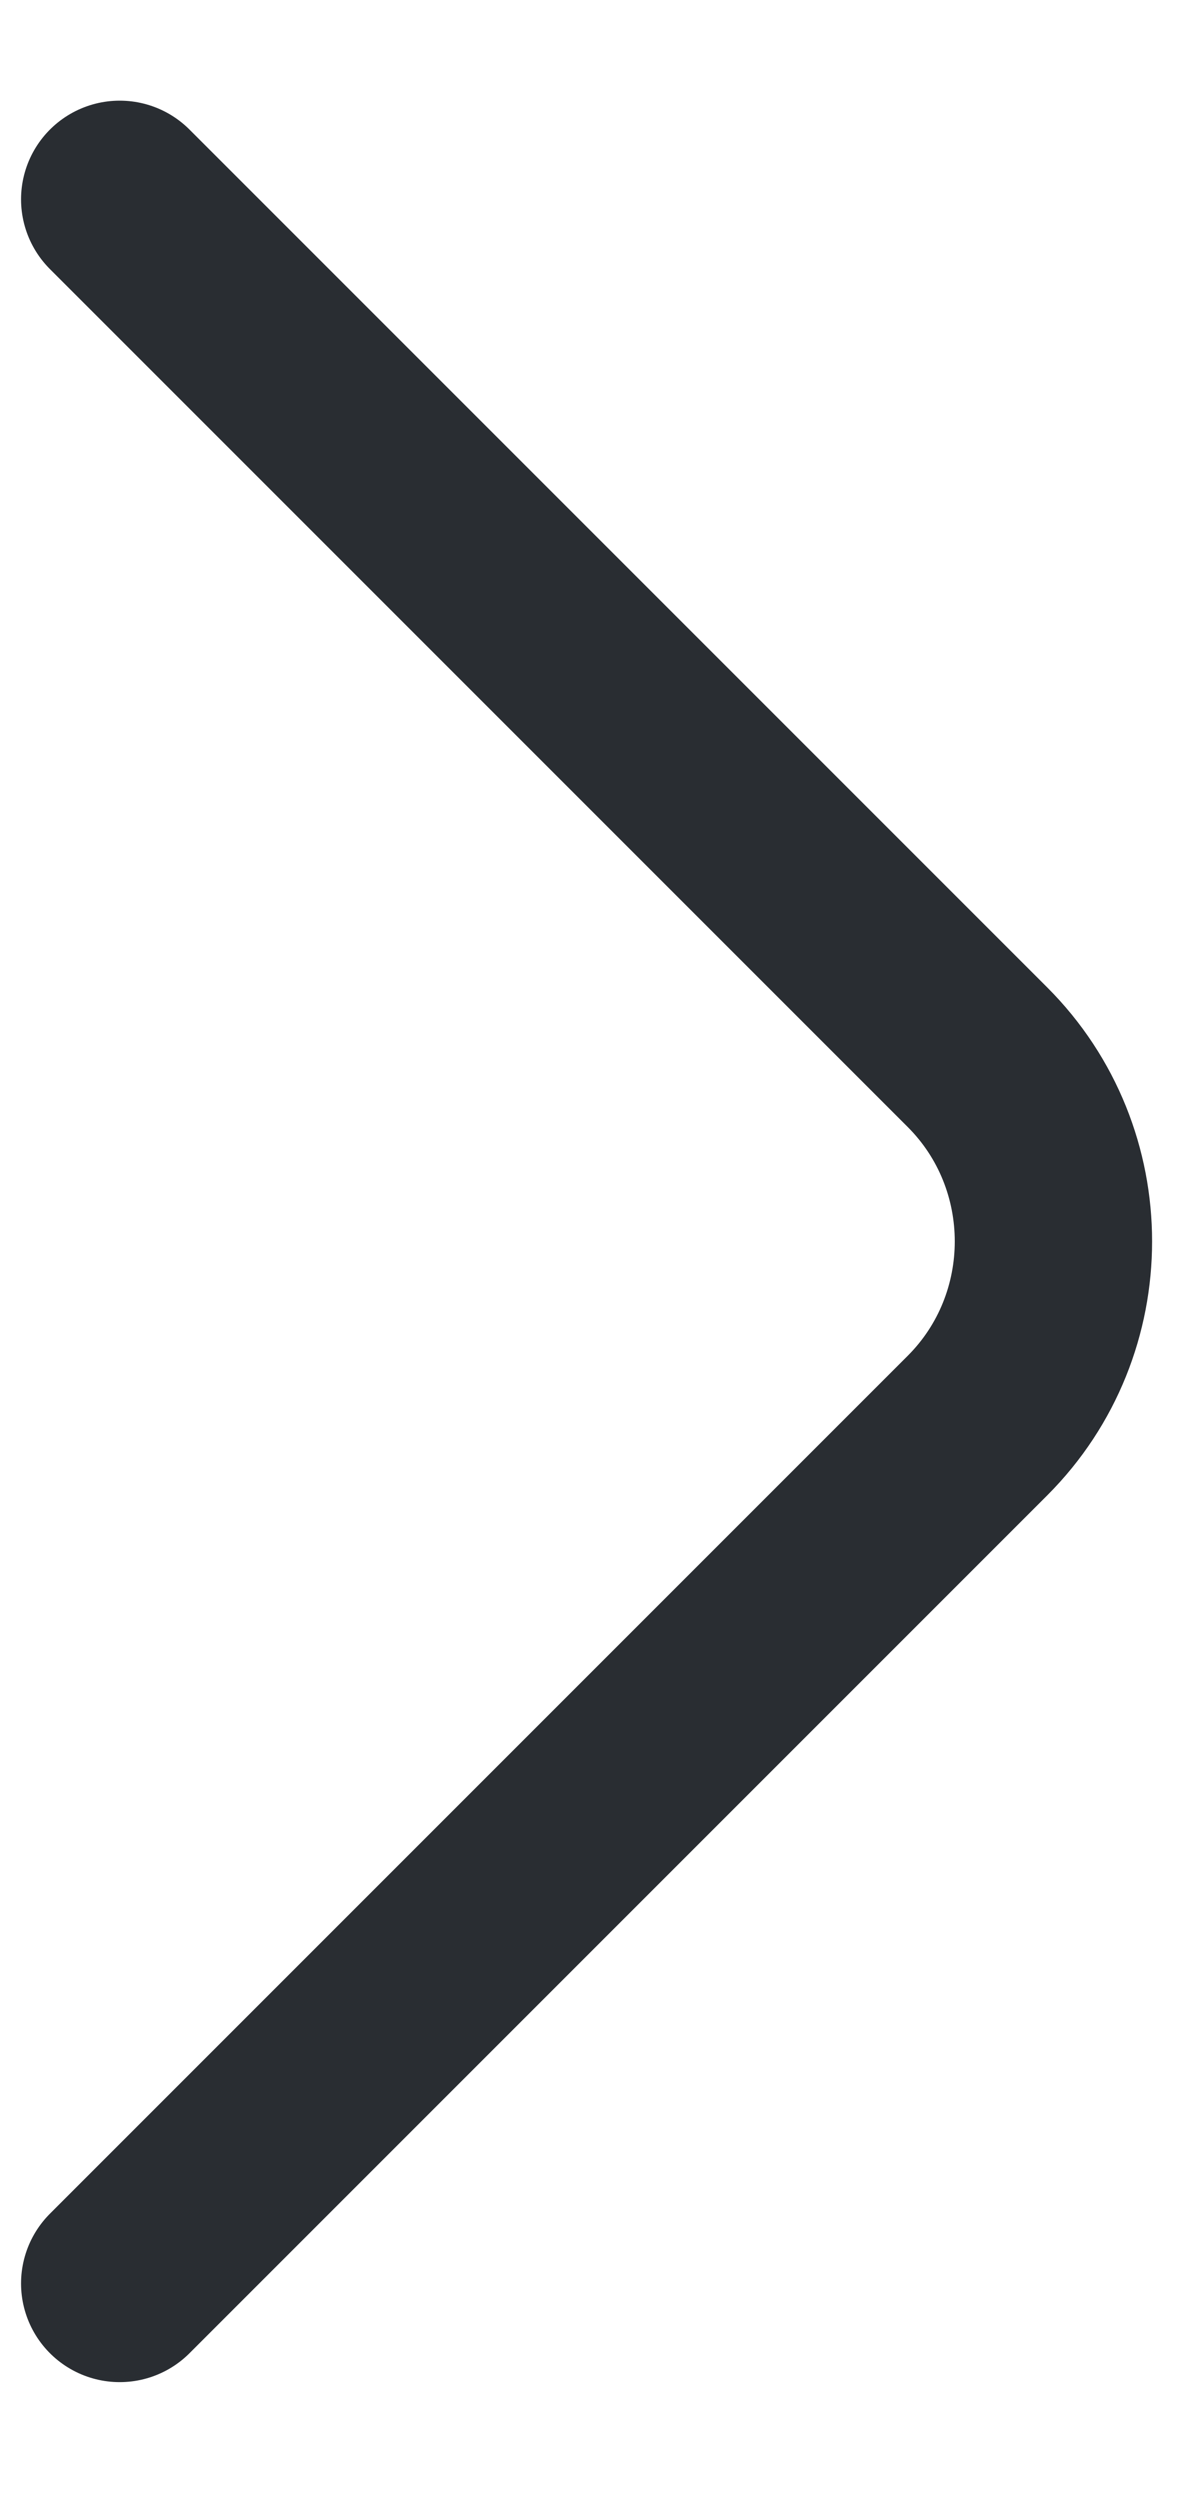
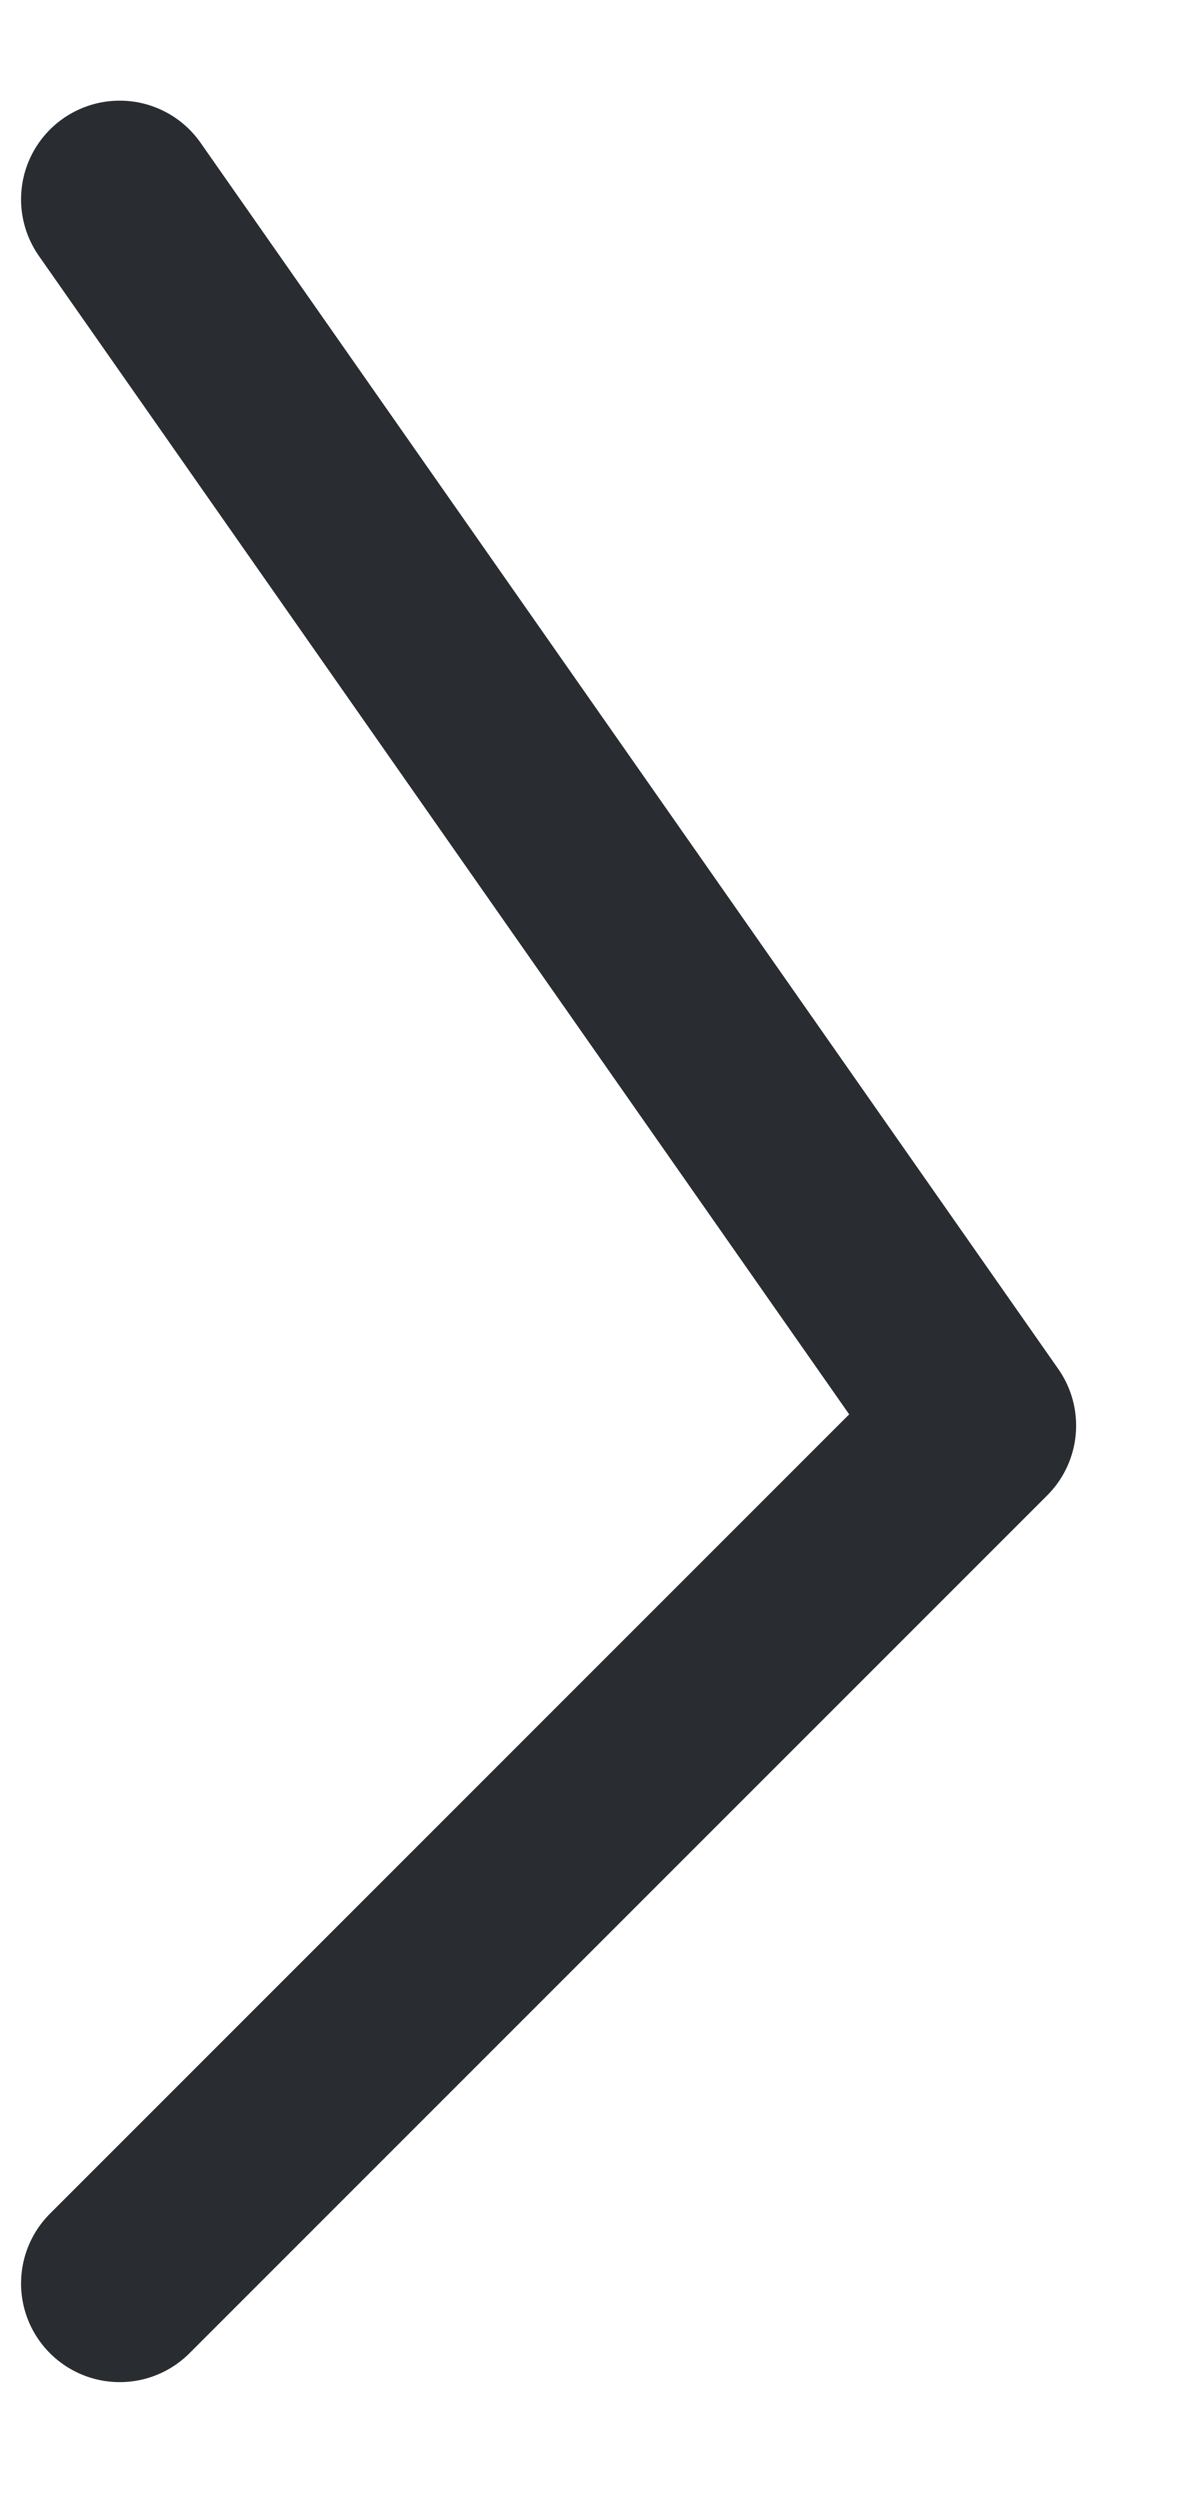
<svg xmlns="http://www.w3.org/2000/svg" width="9" height="19" viewBox="0 0 9 19" fill="none">
-   <path d="M0.91 17.355L7.43 10.835C8.2 10.065 8.2 8.805 7.43 8.035L0.91 1.515" stroke="#292D32" stroke-width="1.5" stroke-miterlimit="10" stroke-linecap="round" stroke-linejoin="round" />
+   <path d="M0.91 17.355L7.43 10.835L0.91 1.515" stroke="#292D32" stroke-width="1.5" stroke-miterlimit="10" stroke-linecap="round" stroke-linejoin="round" />
</svg>